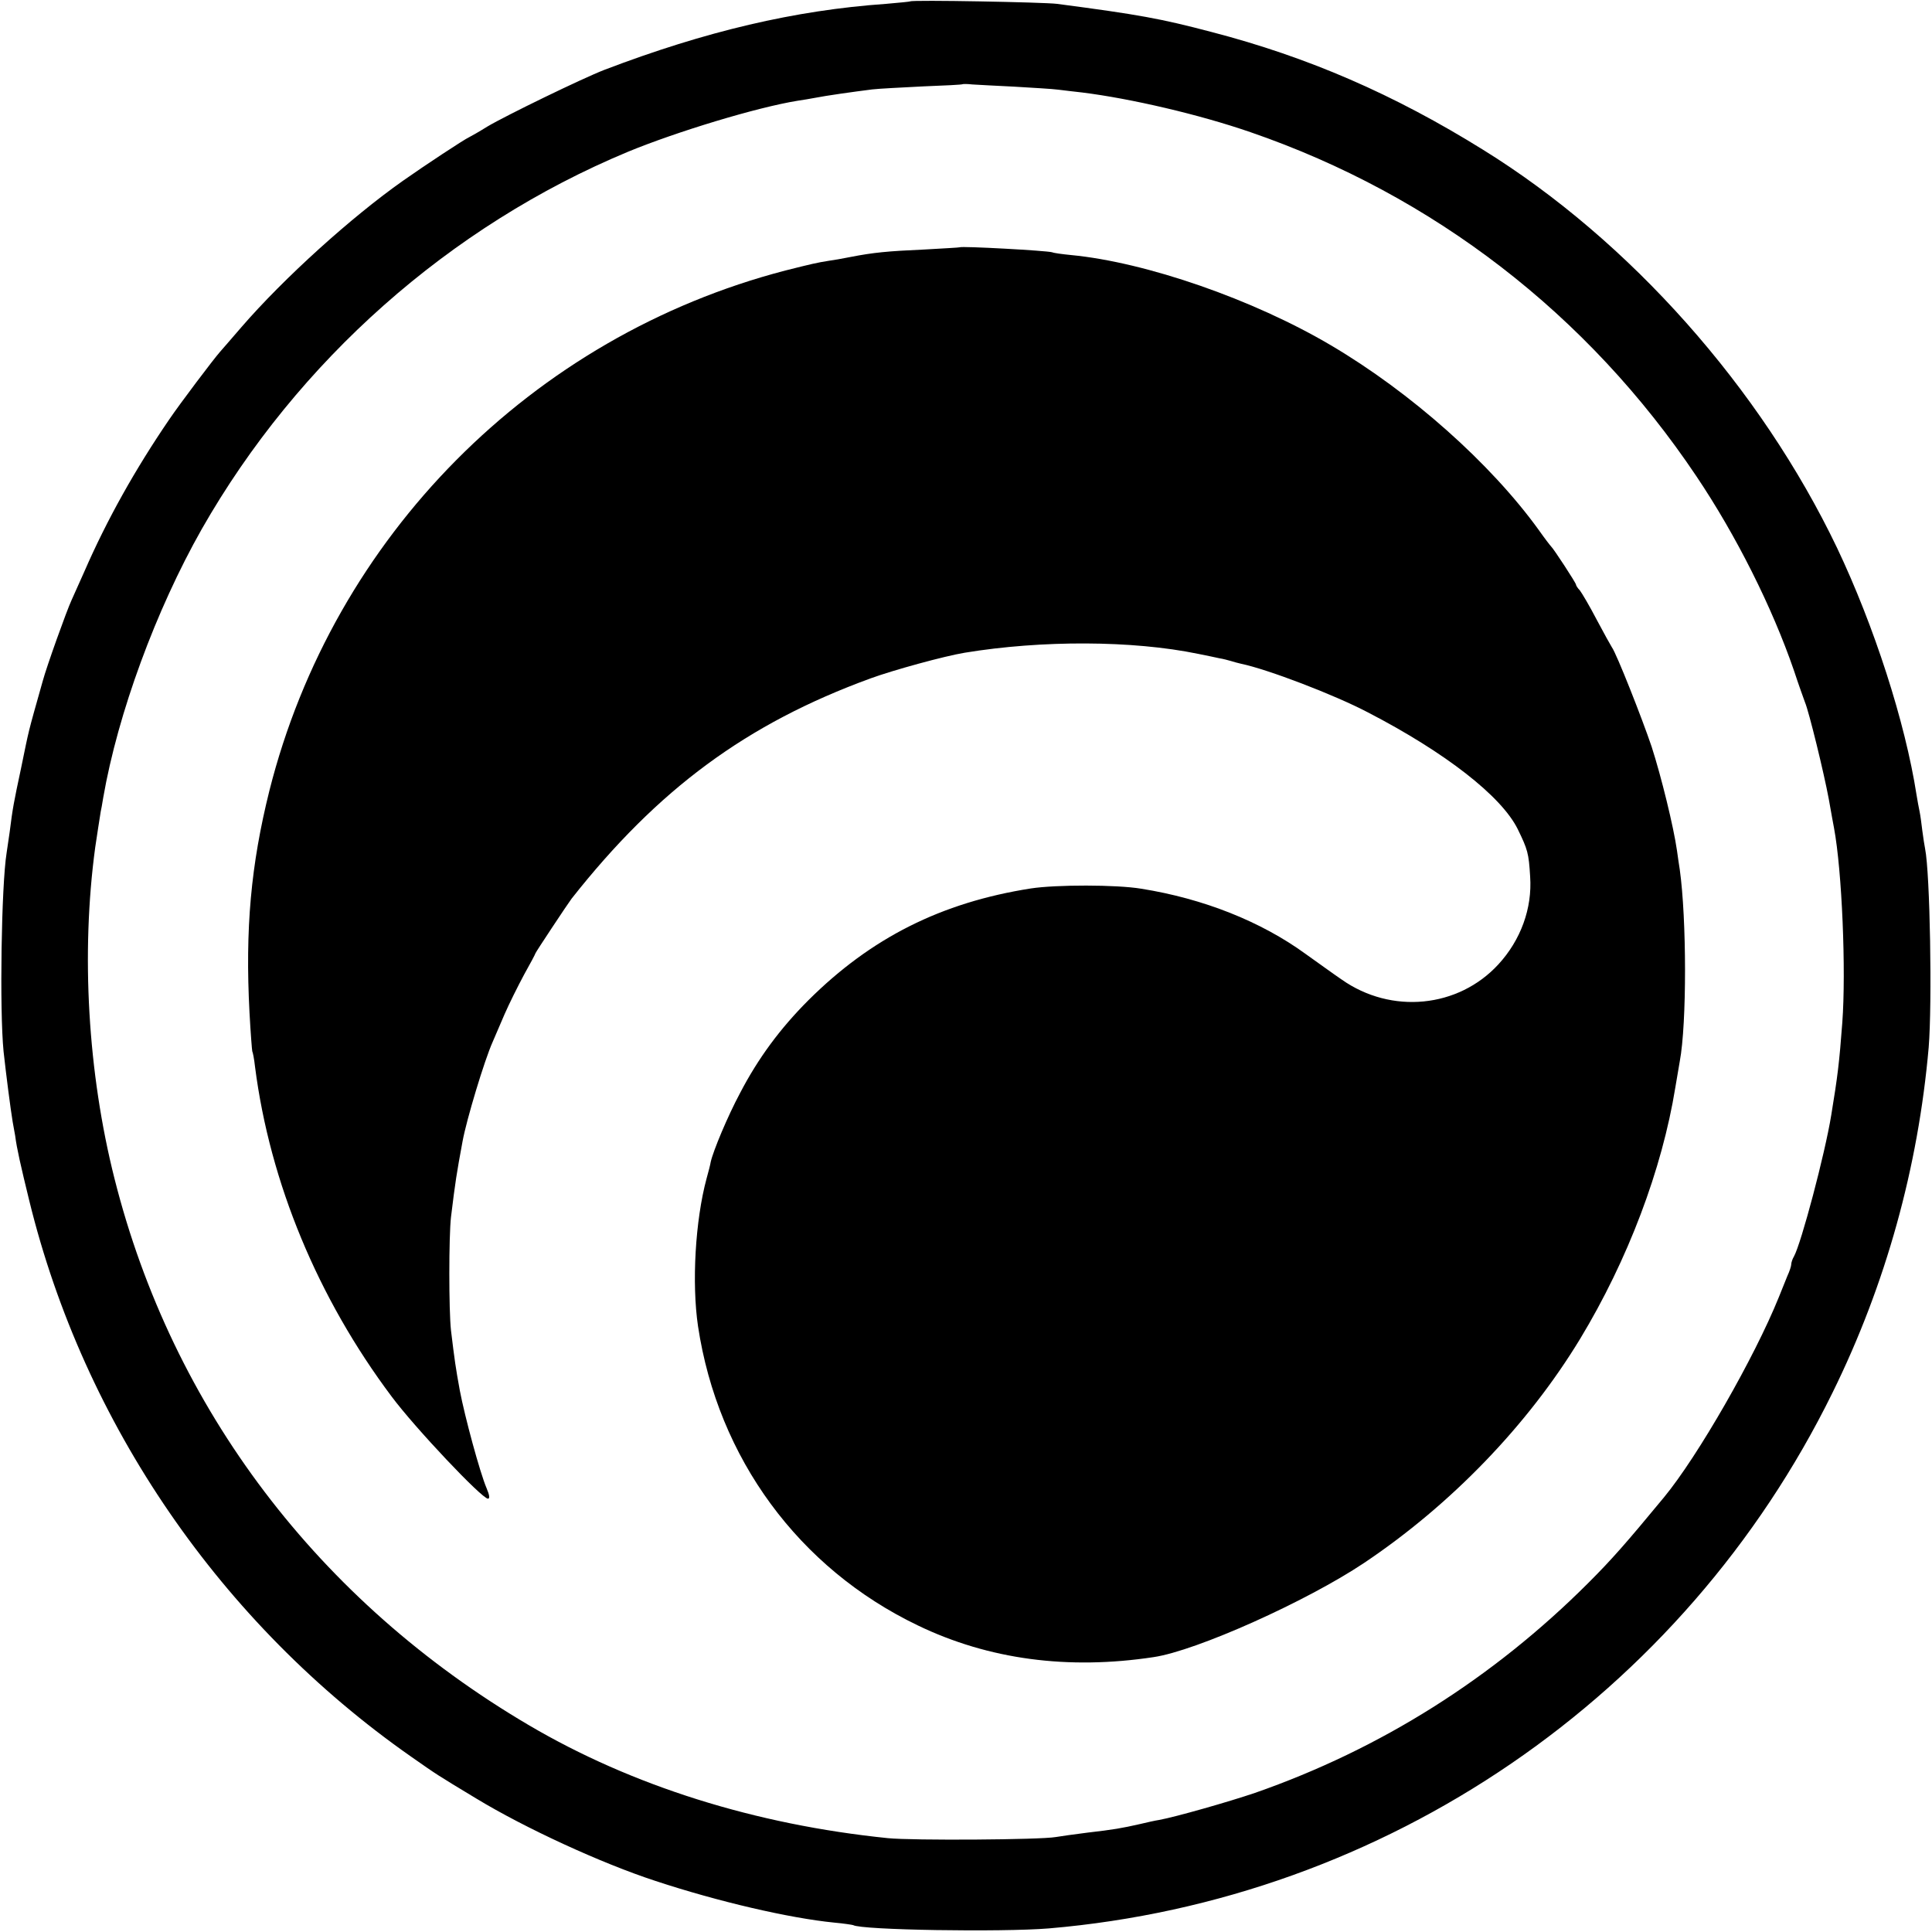
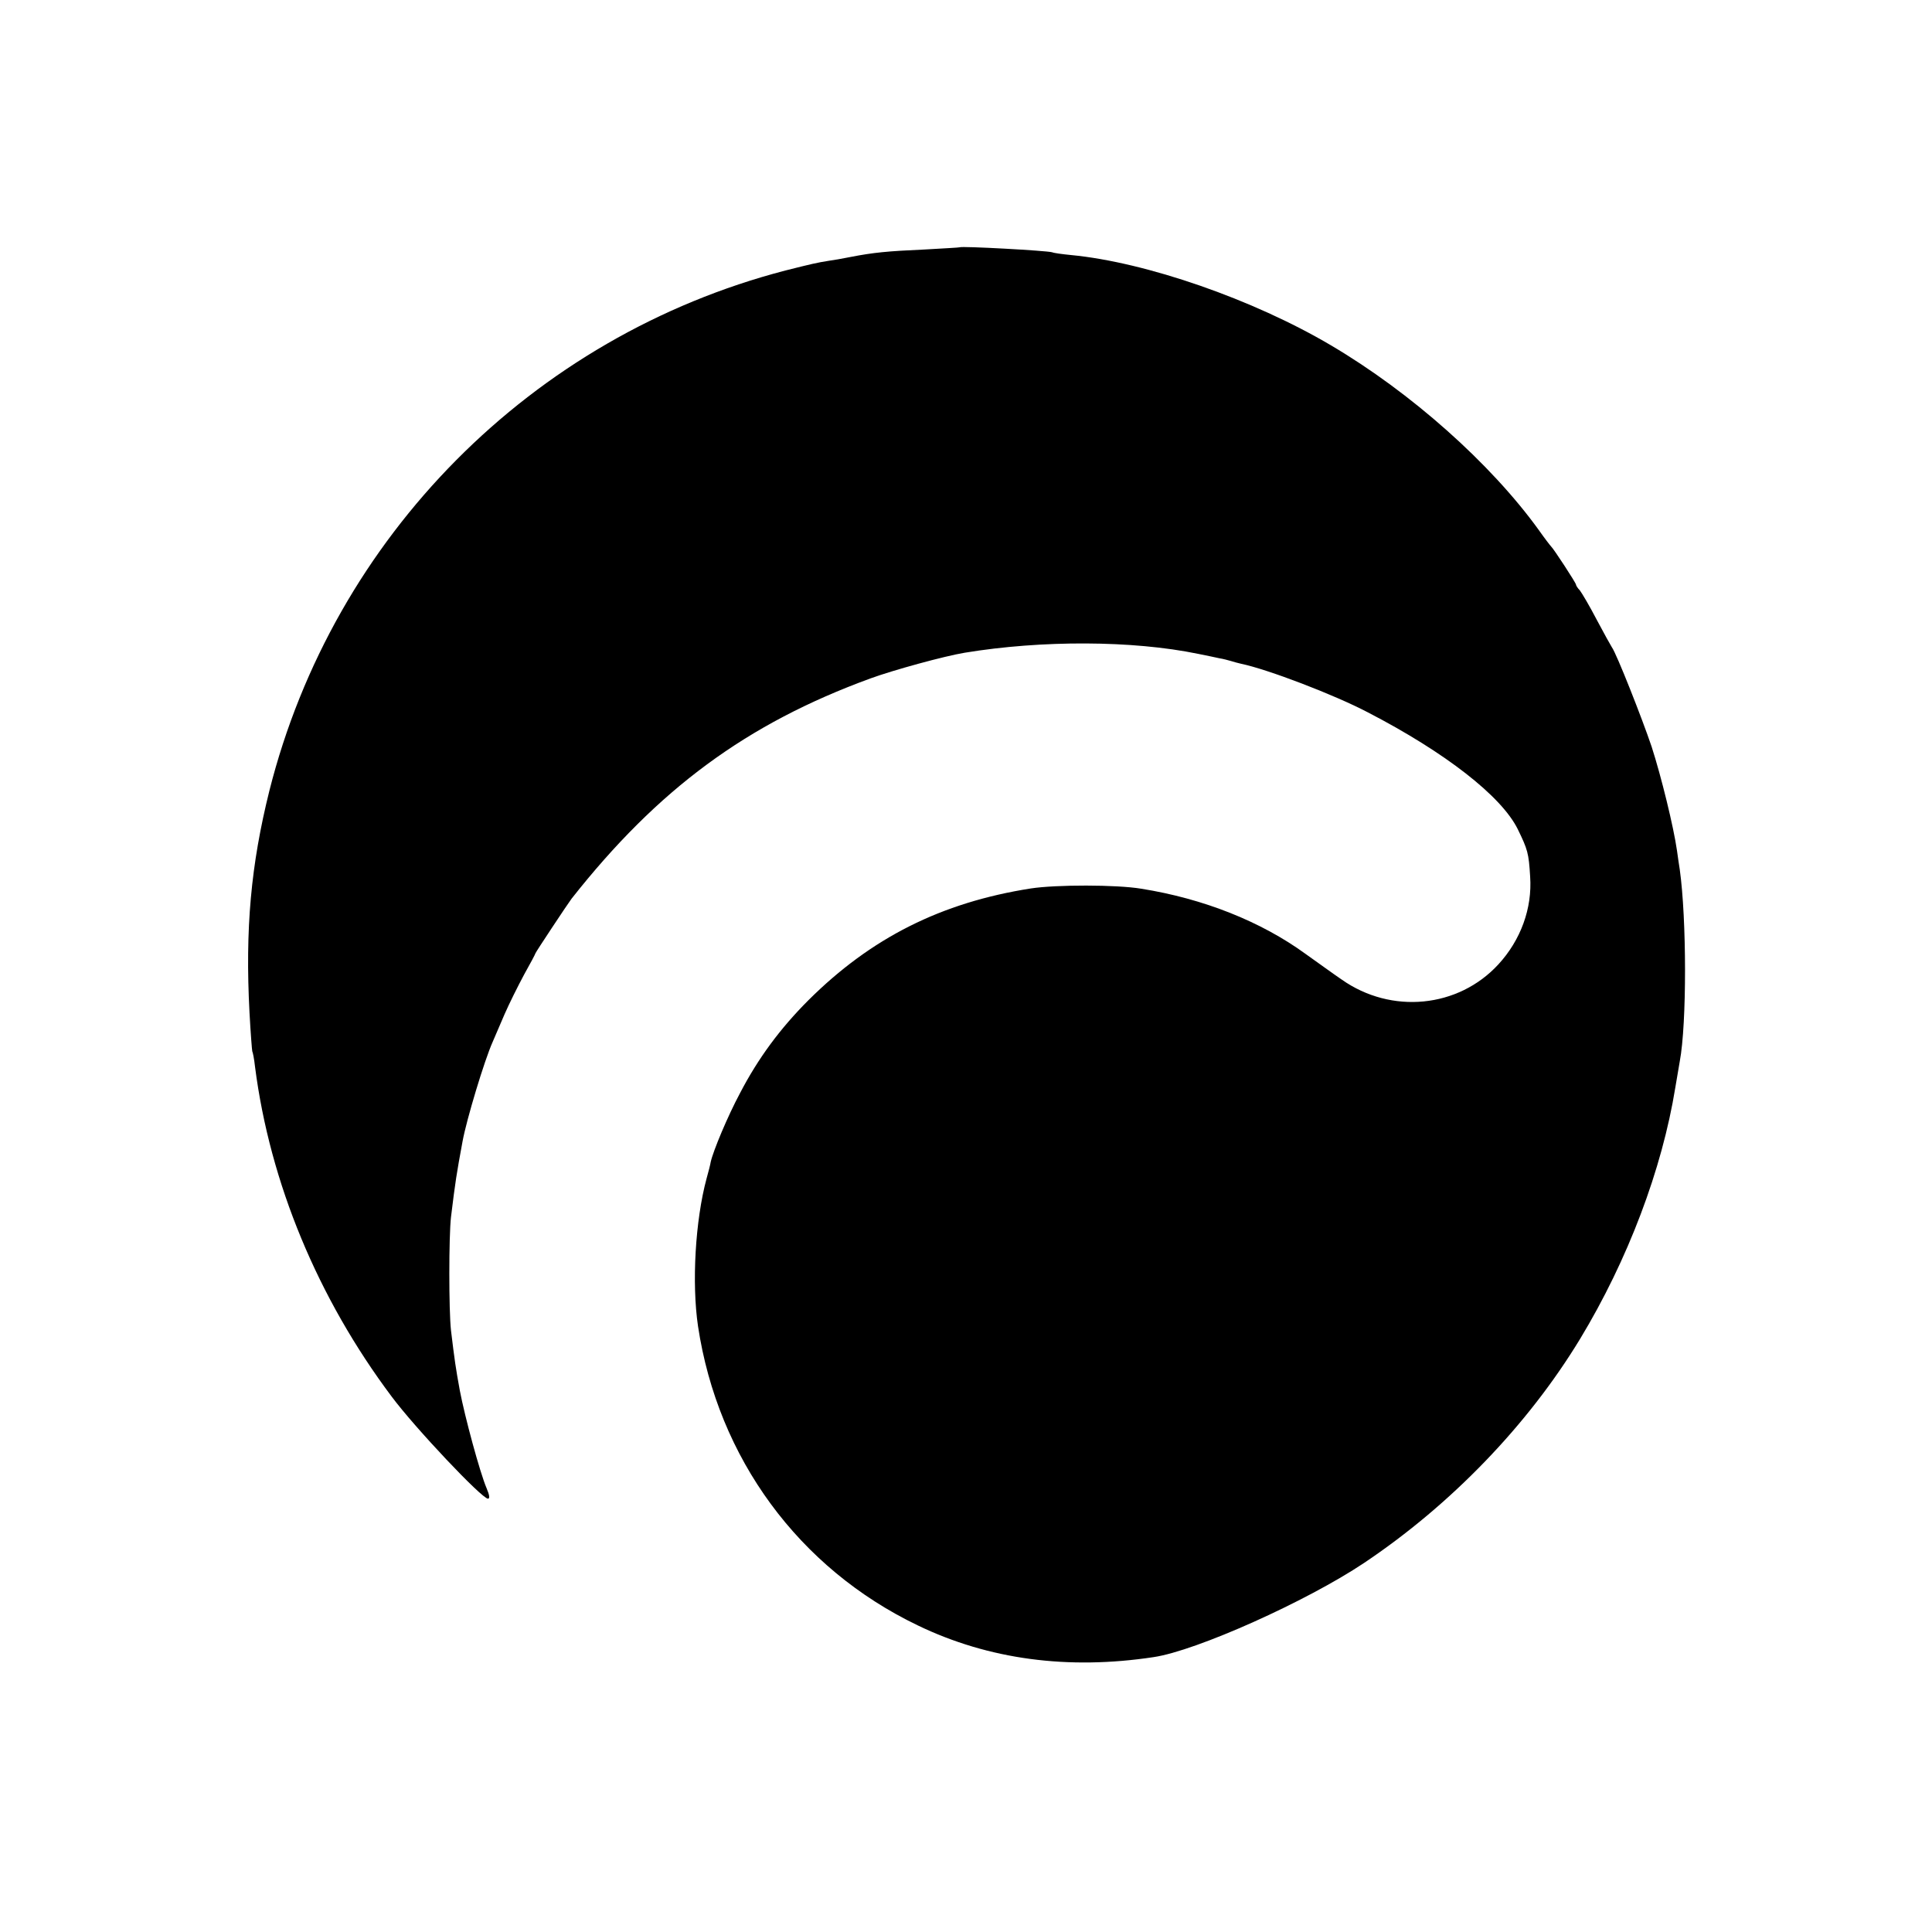
<svg xmlns="http://www.w3.org/2000/svg" version="1.0" width="700pt" height="700pt" viewBox="0 0 700 700" preserveAspectRatio="xMidYMid meet">
  <g transform="translate(0,700) scale(0.1,-0.1)" fill="#000000" stroke="none">
-     <path d="M3298 6995 c-1 -1 -41 -5 -88 -9 -329 -23 -653 -99 -1020 -239 -80 -31 -356 -165 -425 -206 -27 -17 -57 -34 -65 -38 -18 -8 -162 -103 -240 -158 -186 -131 -431 -352 -585 -530 -33 -38 -68 -79 -78 -90 -23 -26 -144 -186 -184 -245 -123 -180 -226 -364 -307 -550 -21 -47 -42 -94 -47 -105 -18 -39 -90 -240 -104 -292 -57 -202 -48 -168 -79 -318 -26 -122 -30 -142 -41 -230 -4 -27 -9 -61 -11 -75 -19 -118 -26 -570 -11 -720 9 -82 25 -207 33 -255 3 -16 7 -39 9 -50 6 -47 20 -108 51 -235 198 -809 696 -1534 1384 -2015 96 -67 86 -61 235 -151 178 -108 454 -235 650 -299 227 -75 486 -135 648 -151 34 -3 65 -8 68 -9 29 -18 538 -26 709 -12 1222 104 2300 842 2840 1942 193 392 310 816 348 1250 13 160 5 631 -13 720 -2 11 -7 40 -10 65 -3 25 -7 56 -10 70 -3 14 -8 41 -11 60 -41 264 -154 613 -288 895 -277 579 -751 1113 -1282 1442 -323 201 -634 336 -984 427 -186 49 -264 63 -560 102 -47 6 -526 15 -532 9z m377 -309 c66 -4 138 -8 160 -11 22 -3 60 -7 85 -10 177 -22 426 -80 611 -144 662 -228 1222 -660 1615 -1246 144 -214 275 -475 354 -705 17 -52 36 -104 40 -115 14 -33 68 -253 86 -350 9 -49 17 -97 19 -105 29 -155 44 -517 30 -705 -11 -147 -17 -195 -40 -335 -23 -142 -109 -465 -135 -512 -6 -10 -10 -23 -10 -29 0 -6 -6 -25 -14 -42 -7 -18 -21 -52 -31 -77 -88 -218 -293 -576 -416 -725 -138 -167 -189 -225 -274 -310 -345 -345 -752 -602 -1208 -761 -94 -32 -287 -87 -347 -98 -14 -2 -45 -9 -70 -15 -66 -15 -95 -20 -190 -31 -47 -6 -98 -13 -115 -16 -56 -10 -519 -13 -608 -4 -480 49 -927 189 -1302 410 -761 448 -1290 1146 -1500 1979 -97 384 -122 817 -70 1201 3 22 19 124 20 130 1 3 5 25 9 50 53 305 191 680 357 973 347 609 898 1098 1544 1367 177 73 467 161 615 185 19 3 46 7 60 10 46 9 139 22 210 31 25 3 108 7 185 11 77 3 141 6 143 8 2 1 17 1 35 -1 18 -1 86 -5 152 -8z" />
    <path d="M3477 6104 c-1 -1 -58 -4 -127 -8 -135 -6 -186 -11 -268 -27 -29 -6 -65 -12 -80 -14 -39 -6 -65 -12 -156 -35 -919 -239 -1638 -964 -1870 -1885 -67 -269 -88 -500 -72 -804 4 -74 9 -137 10 -140 2 -3 7 -28 10 -56 54 -421 228 -839 495 -1195 85 -114 327 -370 349 -370 7 0 6 12 -5 38 -24 56 -79 259 -97 354 -15 82 -19 110 -32 218 -8 72 -8 340 0 410 16 131 20 156 42 275 14 77 79 293 109 360 7 17 27 62 43 100 17 39 49 103 71 144 23 41 41 75 41 77 0 3 118 181 131 198 313 397 634 634 1083 798 82 30 268 81 341 93 279 46 609 45 846 -4 30 -6 64 -13 77 -16 13 -2 32 -7 42 -10 10 -3 27 -8 37 -10 96 -20 337 -112 459 -176 282 -146 484 -304 543 -423 36 -74 40 -87 45 -172 8 -115 -34 -230 -115 -318 -145 -158 -388 -182 -568 -55 -31 21 -90 64 -131 93 -161 117 -369 200 -595 236 -89 15 -309 15 -400 1 -325 -51 -579 -179 -806 -405 -102 -102 -182 -210 -248 -337 -45 -84 -97 -209 -106 -249 -1 -8 -8 -35 -15 -60 -41 -152 -54 -379 -31 -535 72 -478 365 -877 796 -1084 257 -124 545 -162 855 -115 155 23 554 202 762 341 315 211 593 499 783 812 173 286 297 614 345 911 7 41 14 83 16 94 26 138 25 518 0 696 -2 14 -7 44 -10 68 -12 85 -57 269 -92 377 -34 101 -127 337 -144 360 -4 6 -29 51 -55 100 -26 50 -54 97 -61 106 -8 8 -14 18 -14 21 0 6 -81 130 -90 138 -3 3 -24 30 -45 60 -174 241 -463 498 -753 669 -281 166 -669 301 -942 327 -30 3 -61 7 -68 10 -20 6 -329 23 -335 18z" />
  </g>
</svg>